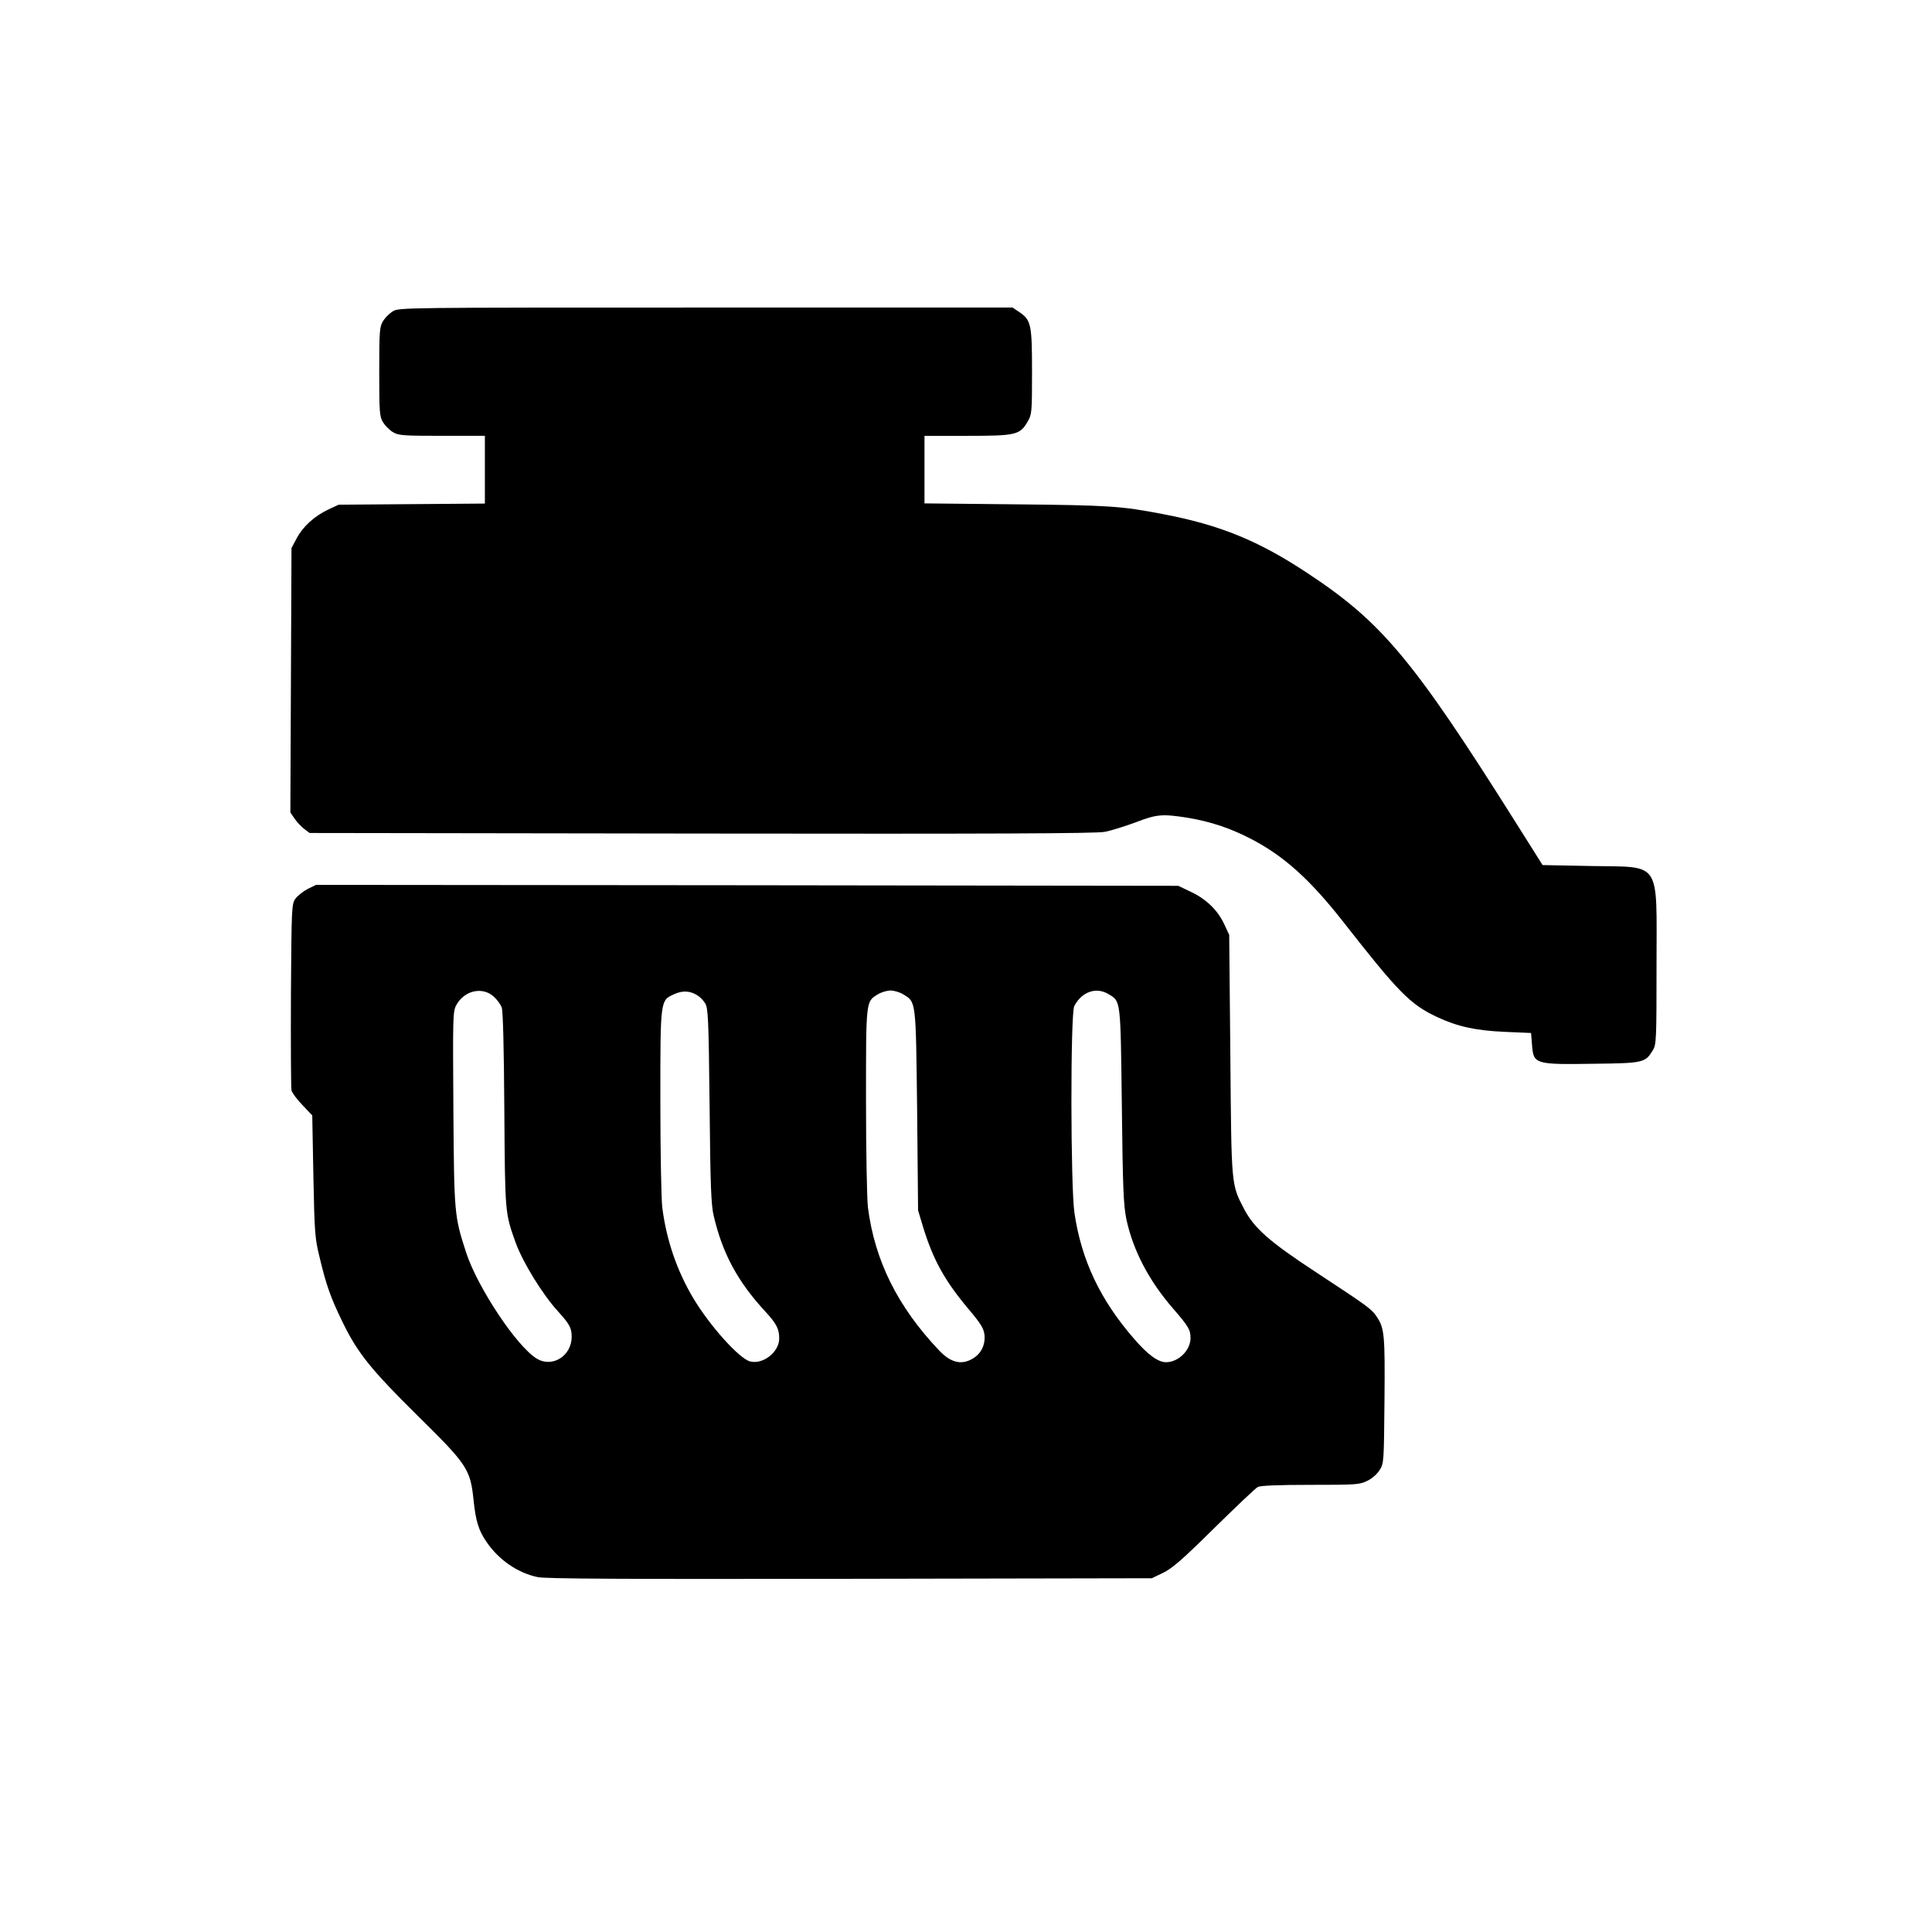
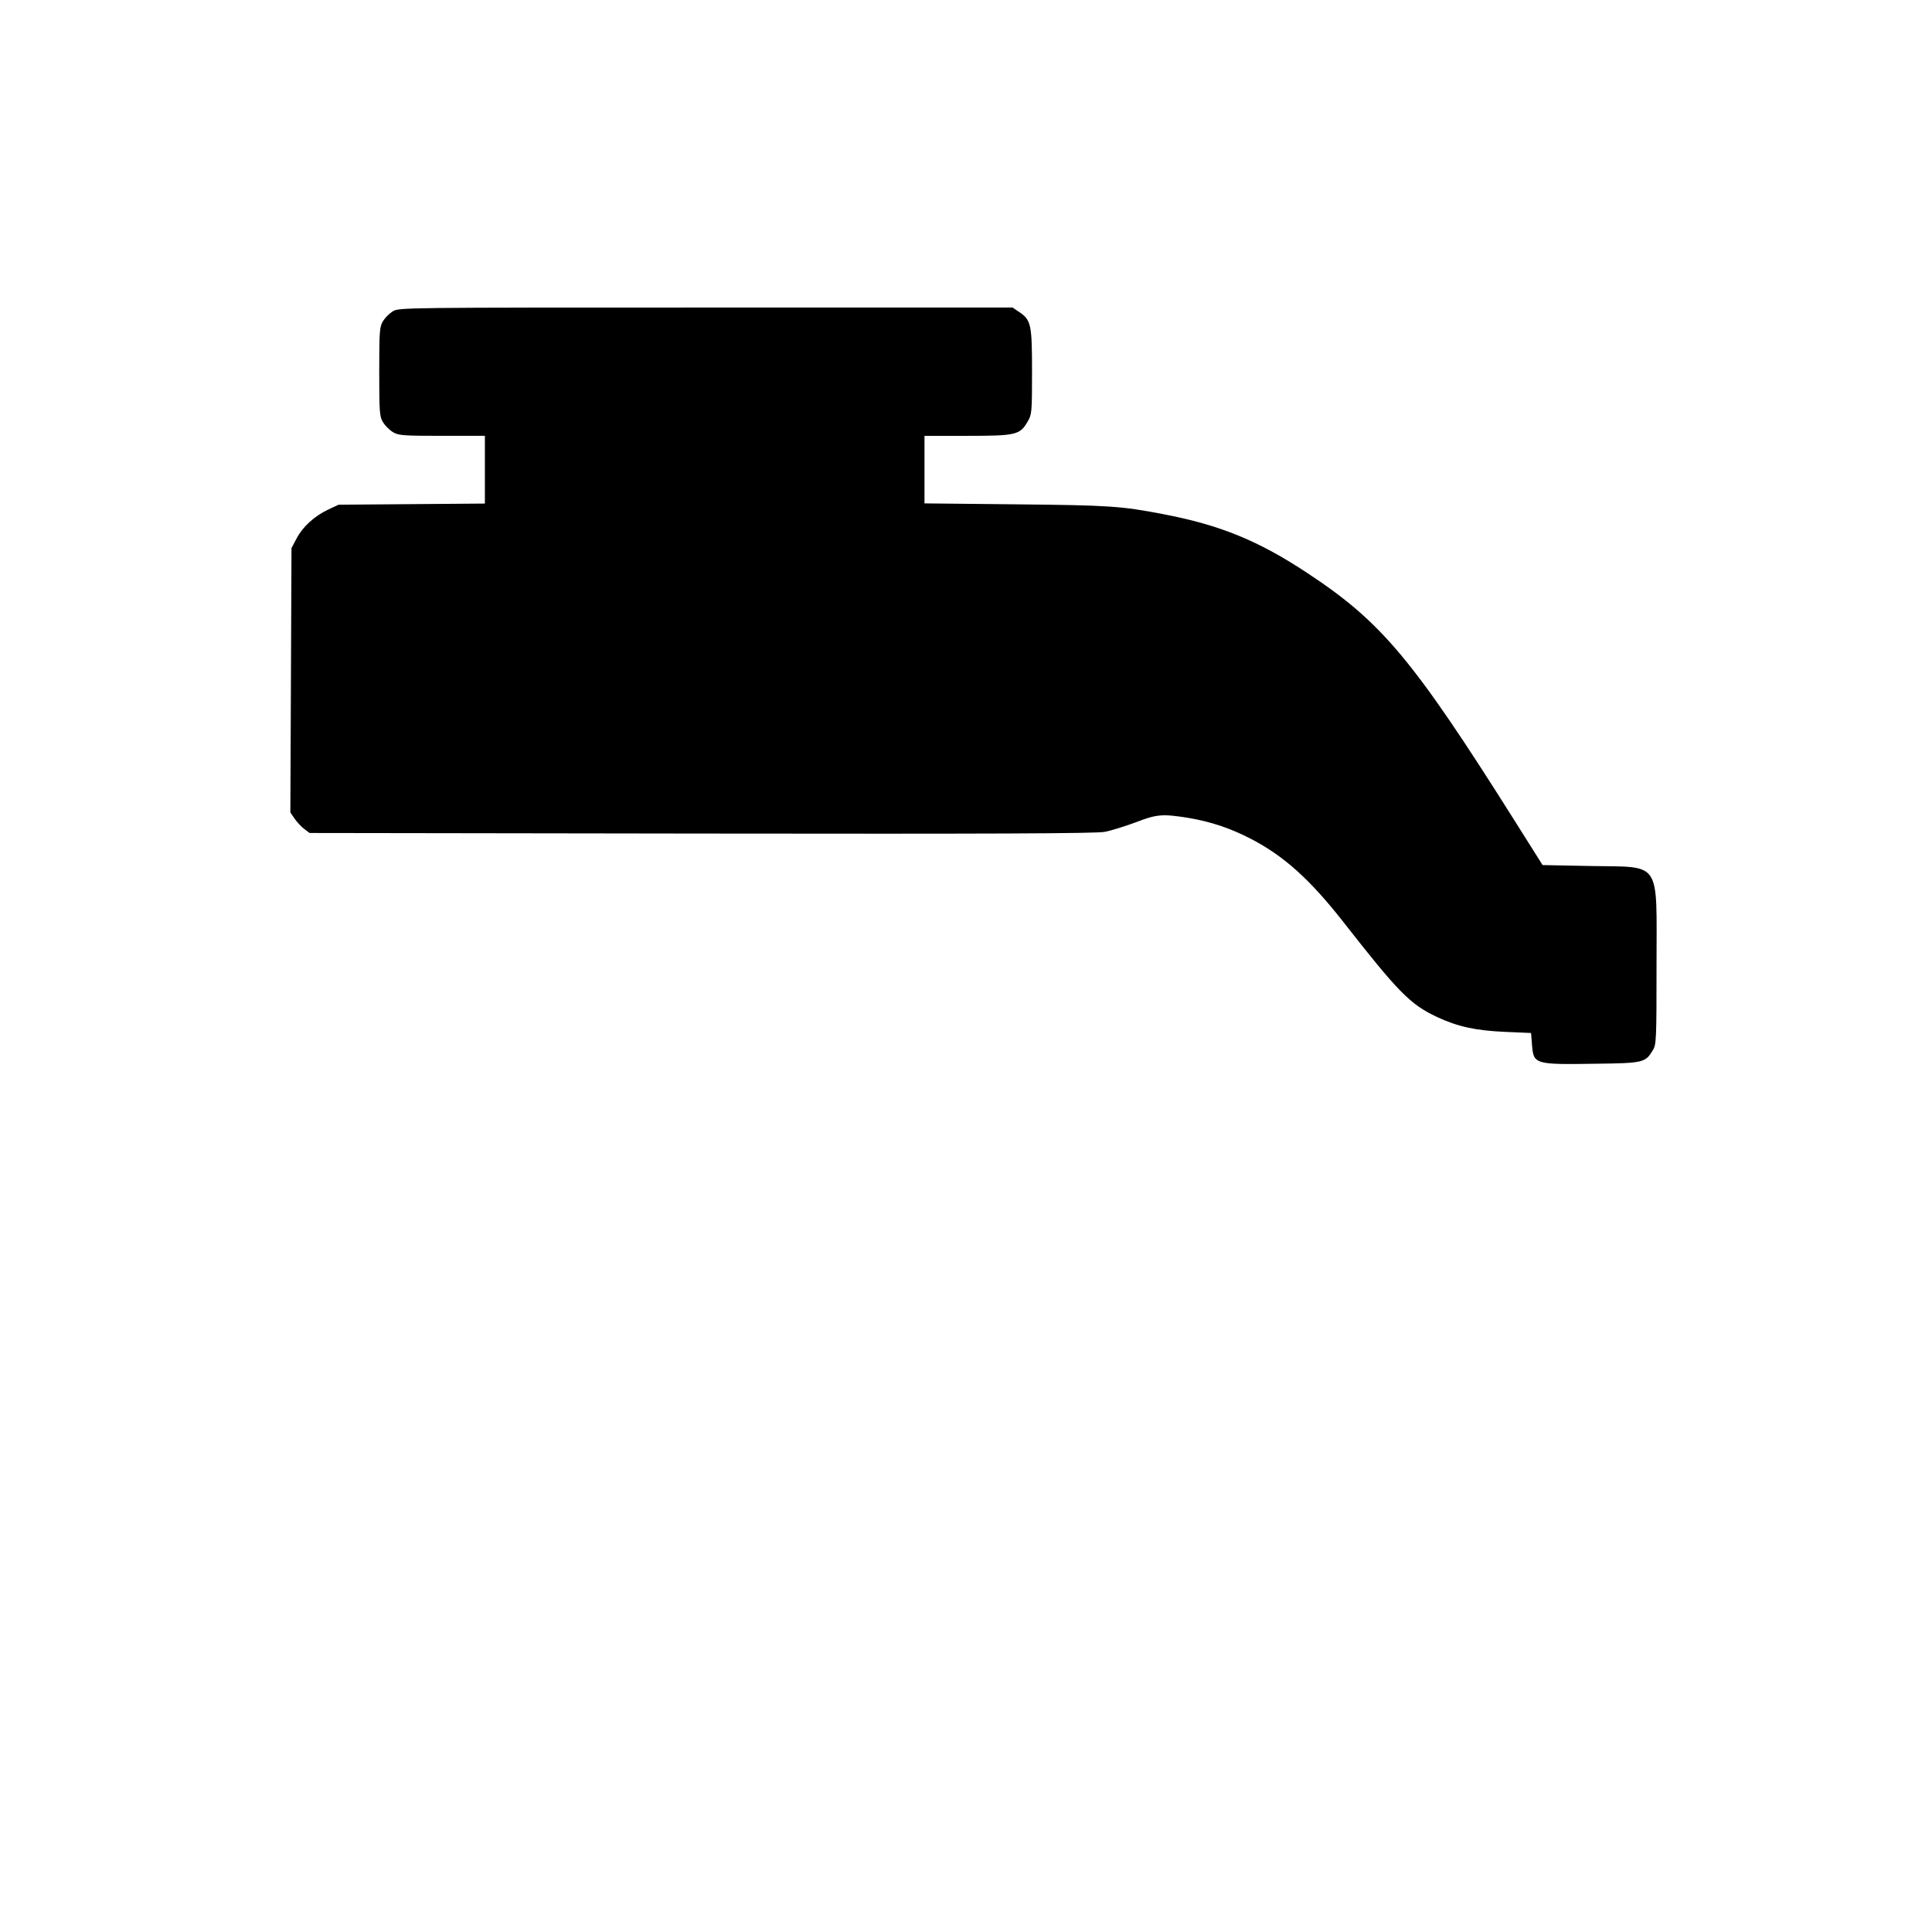
<svg xmlns="http://www.w3.org/2000/svg" version="1.0" width="1024pt" height="1024pt" viewBox="0 0 1024 1024" preserveAspectRatio="xMidYMid meet">
  <g transform="translate(0,1024) scale(0.1,-0.1)" fill="#000000" stroke="none">
    <path d="M2082 8590 c-18 -11 -41 -34 -52 -52 -18 -30 -20 -51 -20 -268 0 -217 2 -238 20 -268 11 -18 34 -41 52 -52 30 -18 51 -20 261 -20 l227 0 0 -179 0 -180 -387 -3 -388 -3 -56 -26 c-73 -35 -134 -90 -167 -153 l-27 -51 -3 -701 -3 -700 23 -34 c13 -18 36 -43 51 -54 l28 -21 2077 -3 c1528 -2 2093 0 2137 9 33 6 106 29 163 50 114 44 143 46 281 24 118 -20 221 -54 331 -111 174 -90 312 -214 488 -438 295 -377 356 -439 498 -506 109 -51 204 -72 359 -79 l140 -6 5 -63 c8 -103 14 -105 336 -100 254 3 265 6 304 71 19 30 20 53 20 452 0 562 30 518 -349 525 l-255 5 -148 235 c-539 855 -704 1052 -1096 1311 -261 173 -464 256 -767 314 -223 43 -286 47 -782 52 l-483 5 0 179 0 179 228 0 c258 0 278 5 319 76 22 37 23 50 23 264 0 252 -5 274 -69 317 l-34 23 -1626 0 c-1605 0 -1626 0 -1659 -20z" />
-     <path d="M1630 5528 c-24 -13 -53 -36 -64 -51 -20 -28 -21 -42 -24 -510 -1 -265 0 -493 3 -506 3 -13 29 -48 58 -78 l52 -55 6 -322 c6 -297 8 -329 32 -426 35 -149 60 -219 122 -346 80 -165 151 -253 400 -499 262 -258 278 -282 295 -446 11 -109 27 -162 69 -222 65 -95 165 -164 271 -186 41 -9 455 -11 1655 -9 l1600 3 60 29 c48 23 103 71 270 236 116 114 220 213 232 219 14 7 107 11 279 11 240 0 261 1 300 21 26 12 53 36 66 57 23 36 23 43 26 369 3 348 0 383 -41 444 -27 41 -45 54 -322 236 -247 162 -326 232 -380 333 -70 135 -68 116 -74 820 l-6 635 -26 56 c-35 75 -96 134 -177 172 l-67 32 -2285 3 -2285 2 -45 -22z m990 -573 c16 -15 33 -39 39 -54 7 -16 12 -215 14 -541 4 -553 3 -547 60 -706 38 -105 142 -274 224 -364 62 -68 73 -89 73 -135 0 -102 -103 -166 -185 -116 -106 64 -313 376 -374 561 -63 195 -64 201 -68 760 -3 479 -3 517 14 550 42 81 142 104 203 45z m1077 9 c13 -8 31 -26 40 -41 16 -25 19 -73 24 -543 4 -427 8 -527 22 -585 46 -197 126 -347 273 -506 60 -65 74 -93 74 -143 0 -72 -85 -139 -154 -122 -57 14 -213 188 -300 333 -88 147 -144 310 -166 485 -5 46 -10 291 -10 561 0 543 -1 534 74 568 44 20 84 18 123 -7z m1090 6 c69 -42 67 -27 74 -615 l5 -530 27 -90 c53 -172 114 -283 241 -434 65 -77 80 -102 84 -136 5 -52 -17 -99 -61 -125 -60 -37 -118 -23 -180 43 -220 232 -341 476 -377 759 -5 47 -10 293 -10 566 0 533 -1 523 63 562 18 11 48 20 67 20 19 0 49 -9 67 -20z m1090 0 c64 -38 62 -28 69 -592 5 -443 9 -525 24 -600 35 -164 119 -326 248 -474 82 -95 92 -112 92 -156 0 -65 -64 -128 -130 -128 -42 0 -97 40 -170 125 -178 205 -278 415 -315 665 -21 137 -22 1058 -1 1098 40 76 117 103 183 62z" />
  </g>
</svg>